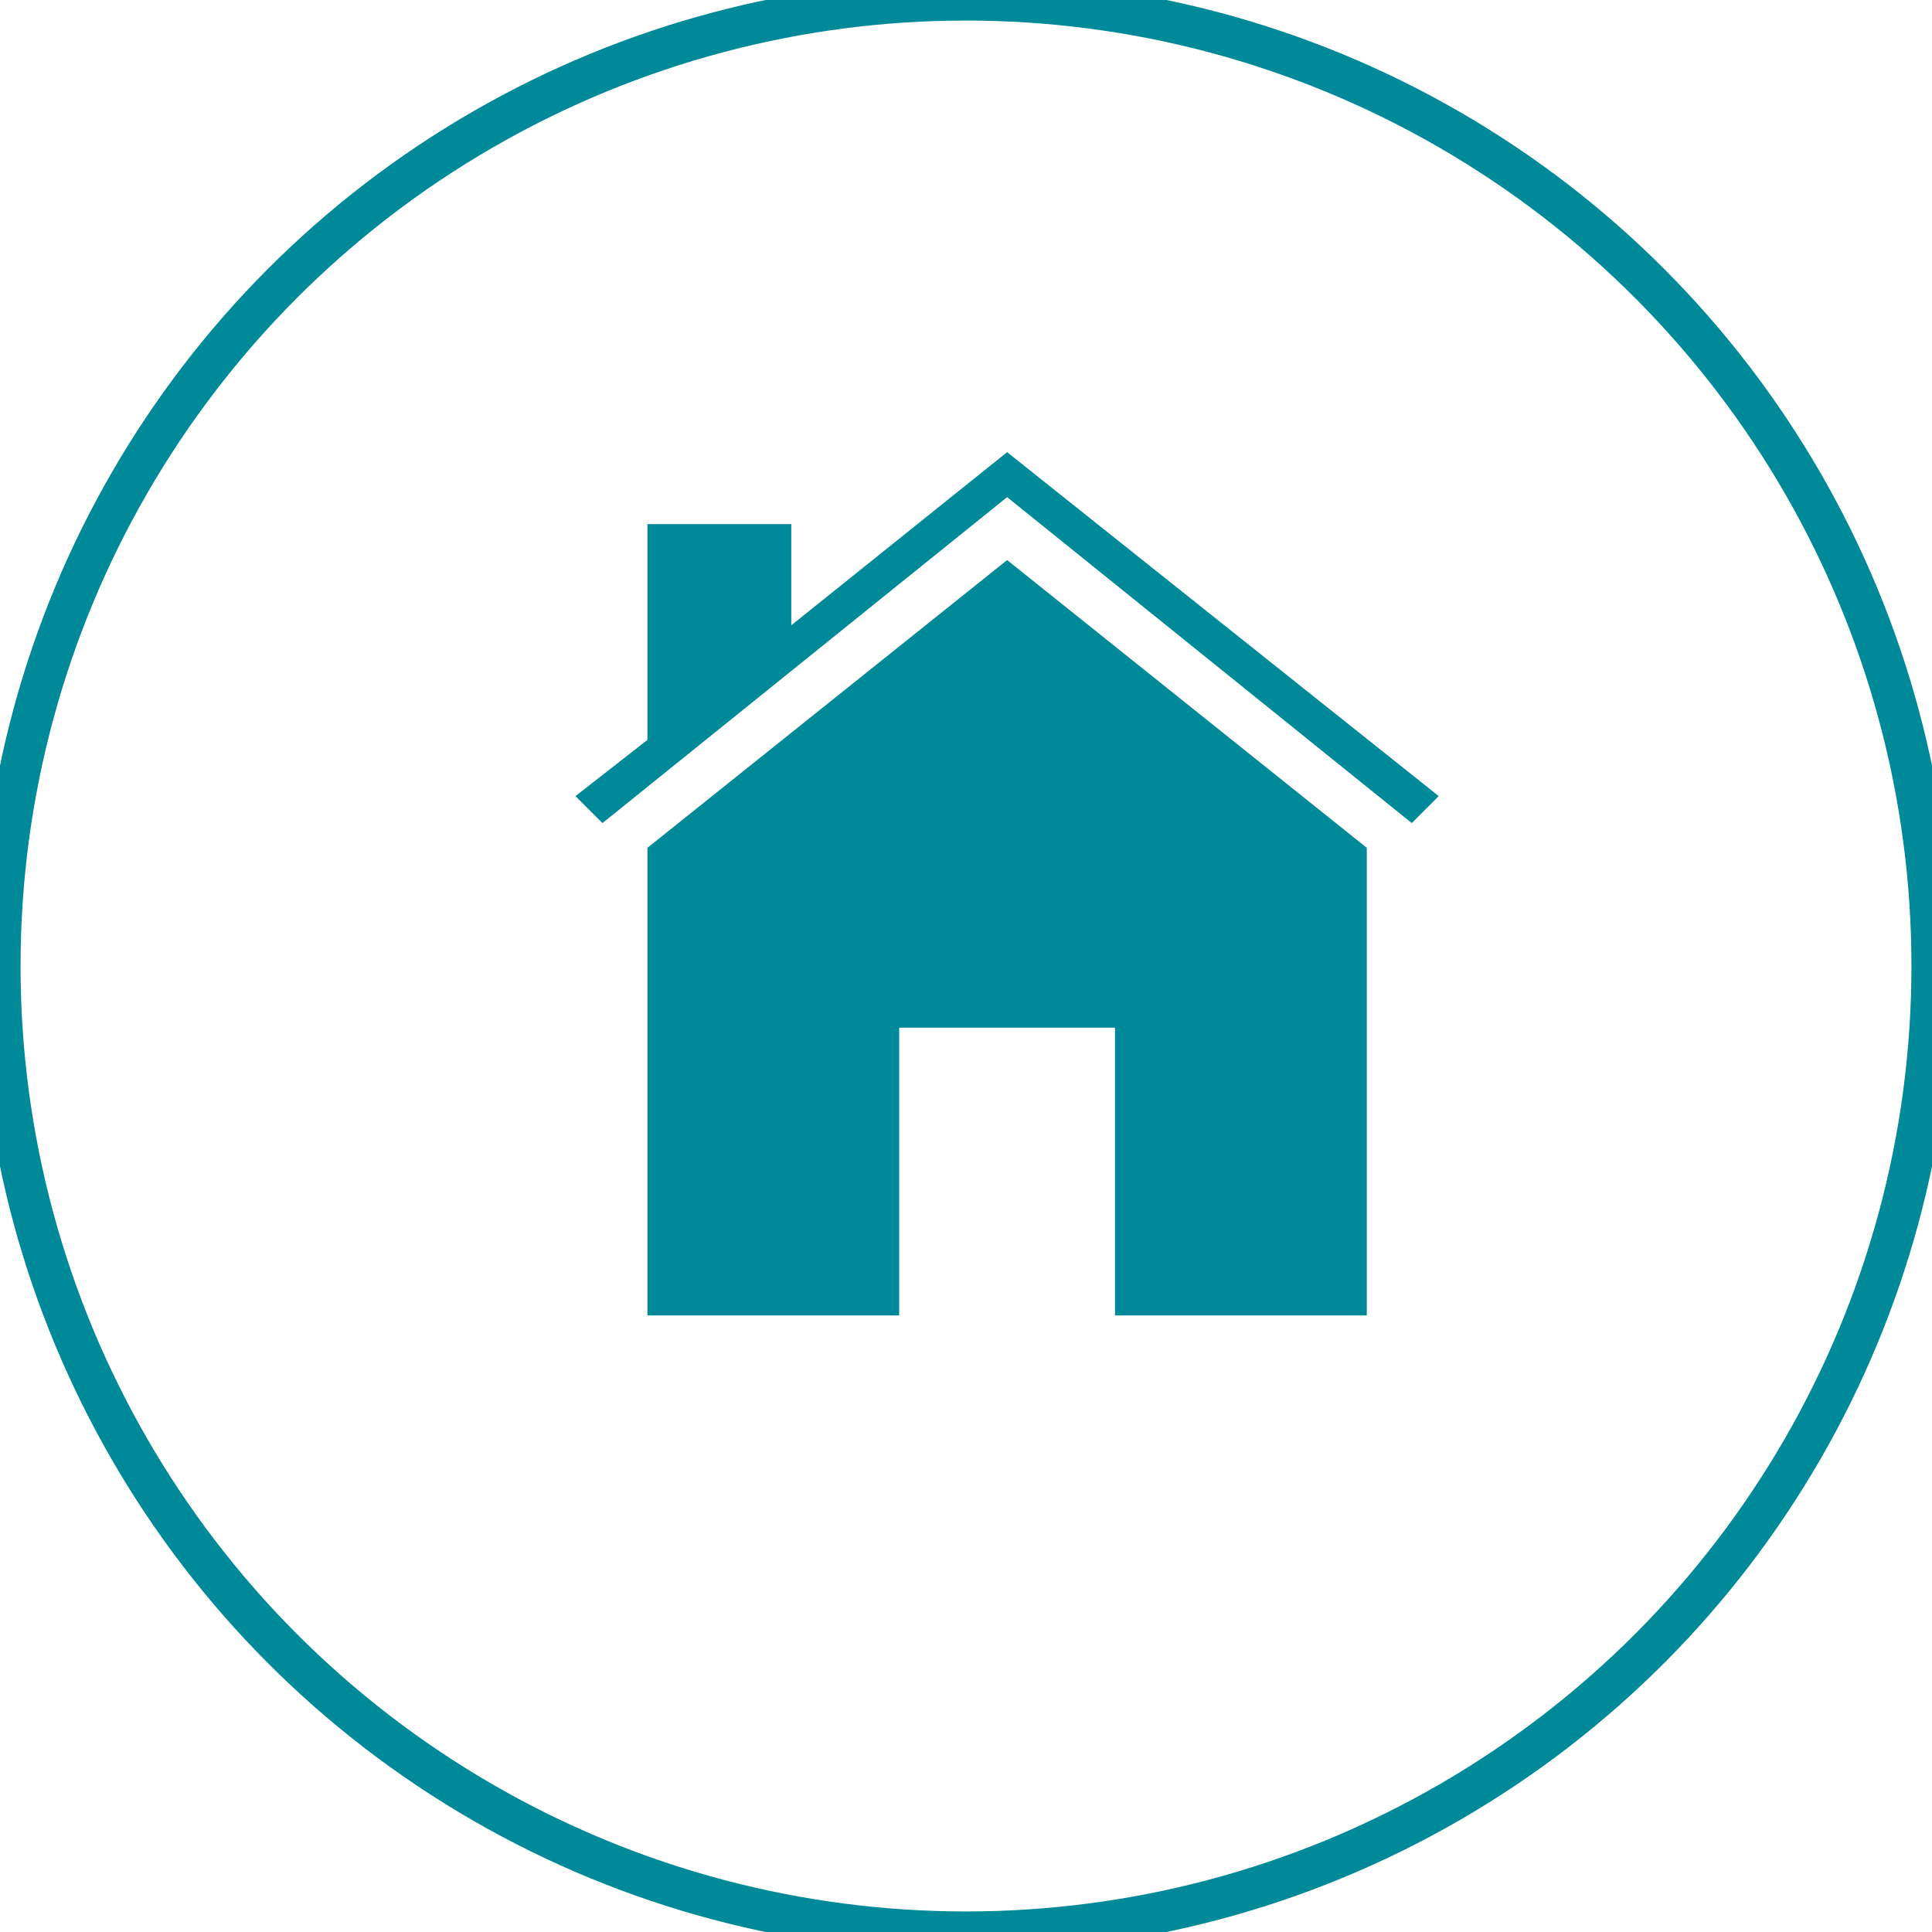
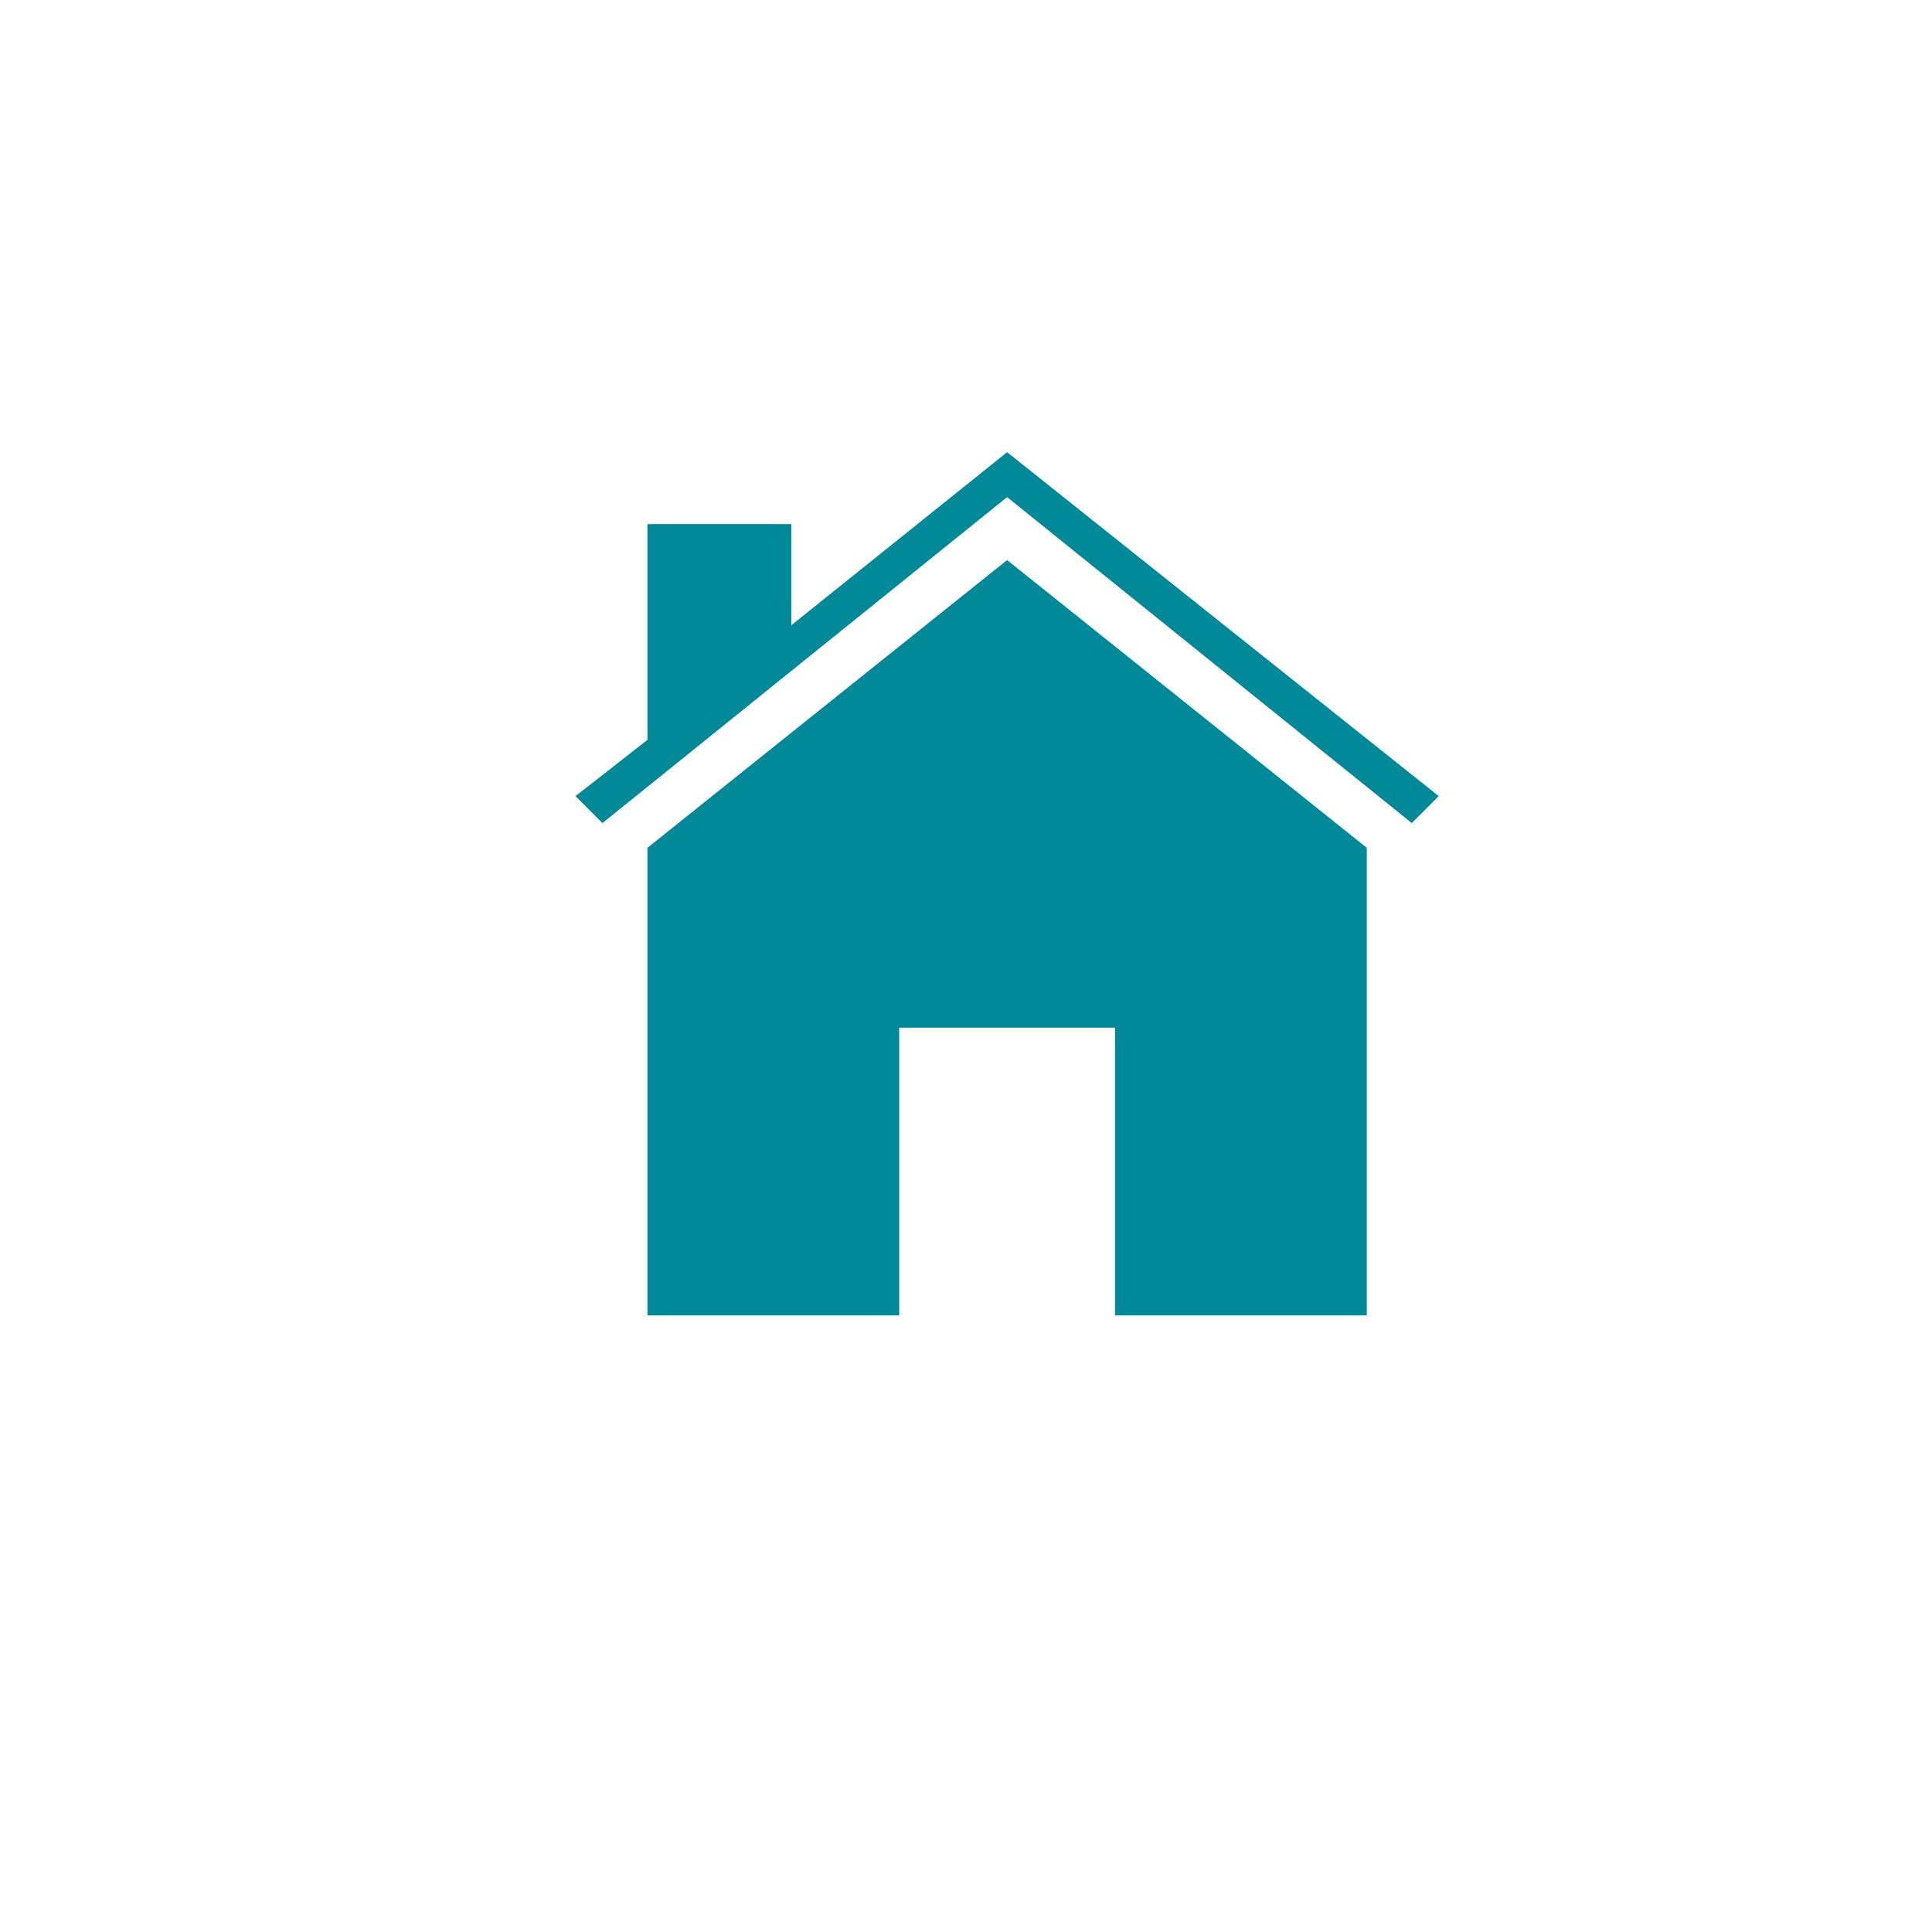
<svg xmlns="http://www.w3.org/2000/svg" width="47px" height="47px" viewBox="0 0 47 47" version="1.1">
  <title>Filter - varmeformaga 120kvm omarkerad</title>
  <desc>Created with Sketch.</desc>
  <defs />
  <g id="Filter---varmeformaga-120kvm-omarkerad" stroke="none" stroke-width="1" fill="none" fill-rule="evenodd">
    <g id="Group-10" stroke="#008998">
-       <circle id="Oval" cx="23.5" cy="23.5" r="23.5" />
-     </g>
+       </g>
    <path d="M24.5,13.625 L33.25,20.625 L33.25,32 L27.125,32 L27.125,25 L21.875,25 L21.875,32 L15.75,32 L15.75,20.625 L24.5,13.625 Z M24.5,11 L35,19.367 L34.344,20.023 L24.5,12.094 L14.656,20.023 L14,19.367 L15.75,18 L15.75,12.75 L19.25,12.75 L19.25,15.211 L24.5,11 Z" id="" fill="#008998" />
  </g>
</svg>